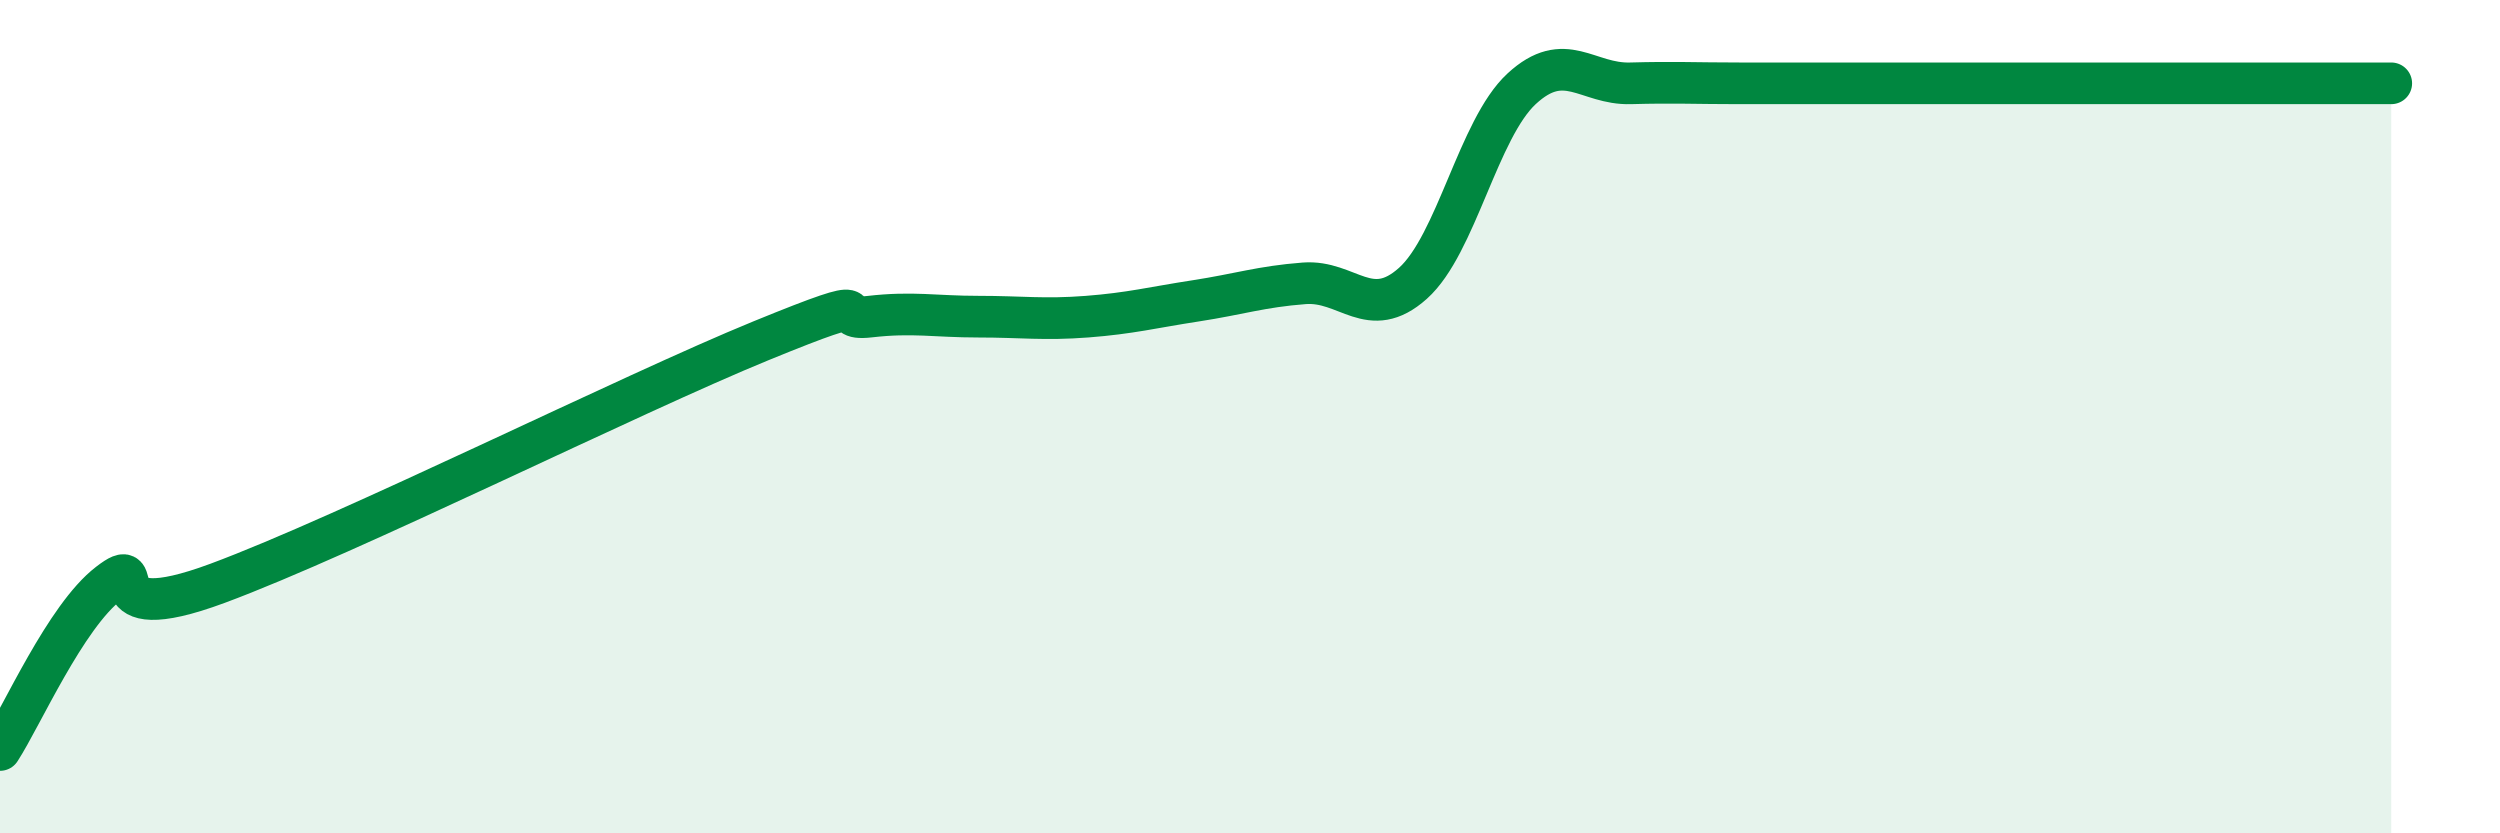
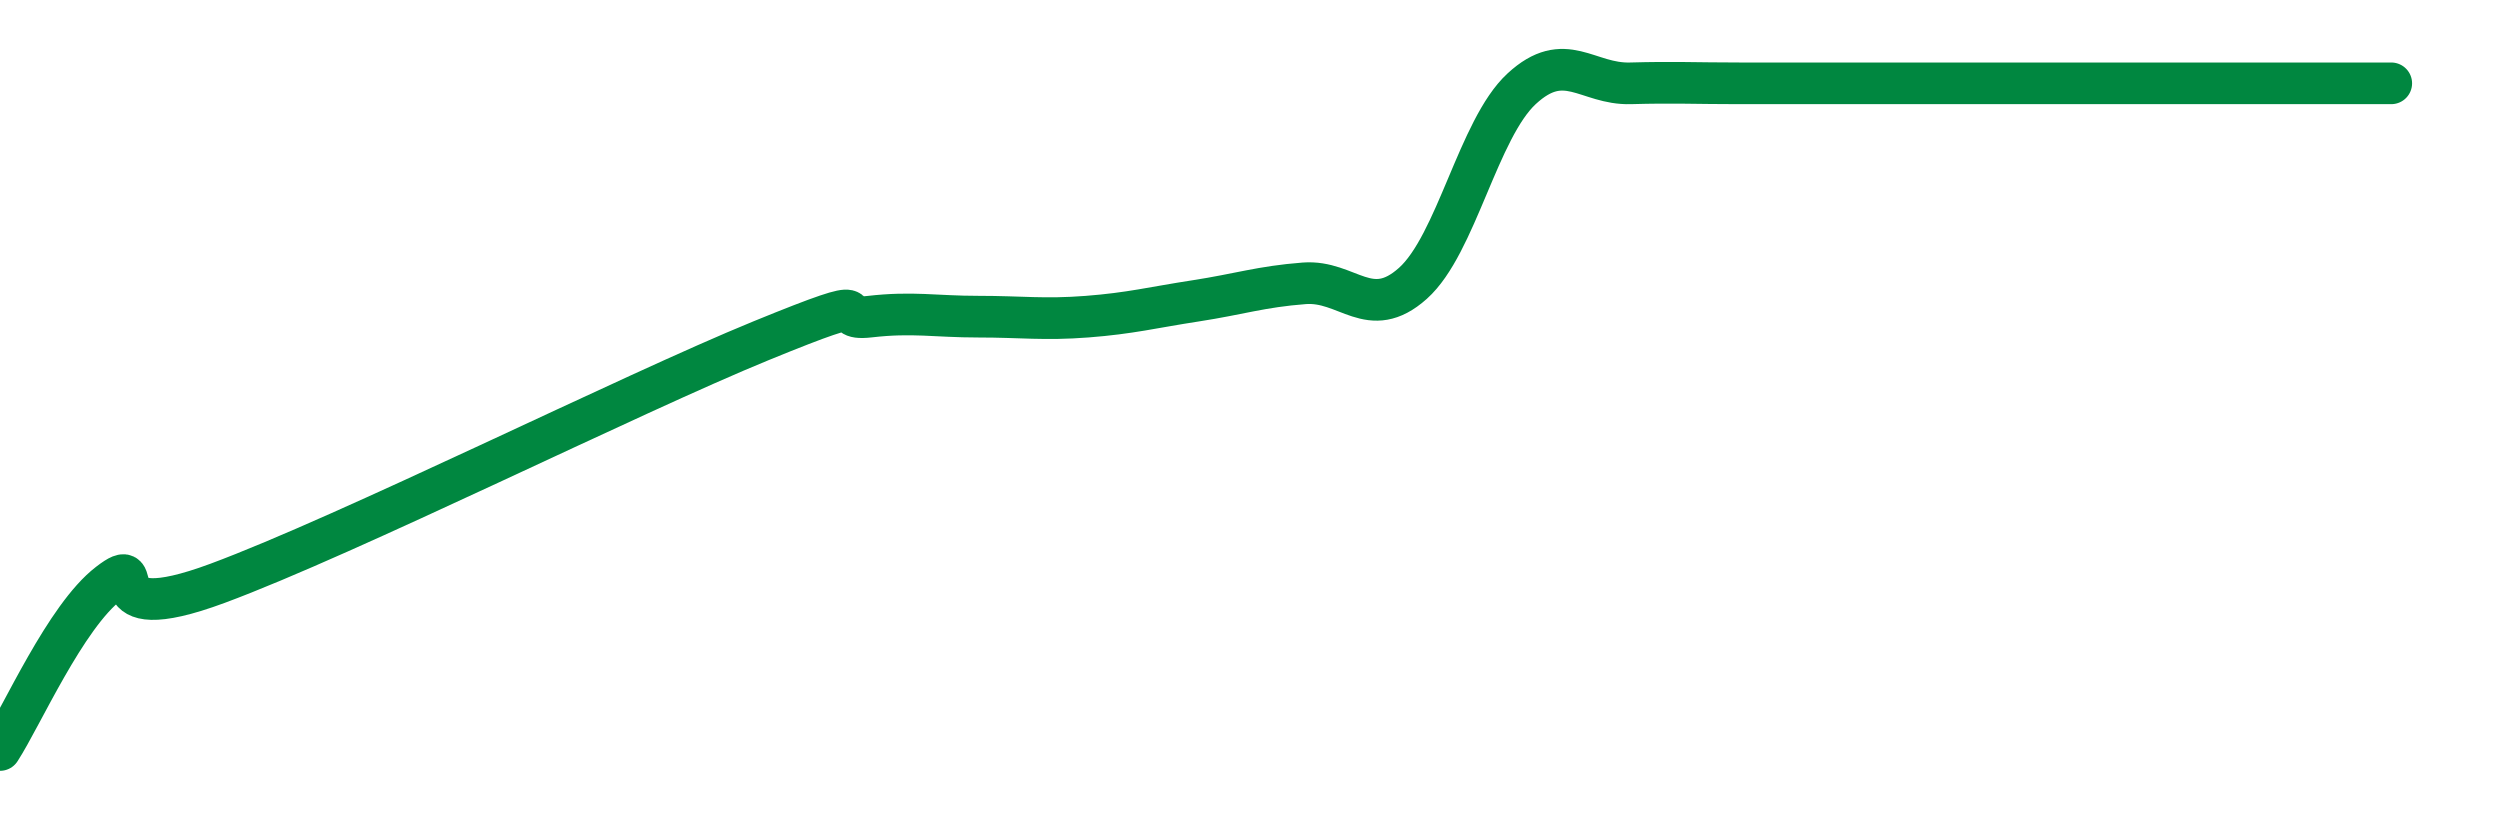
<svg xmlns="http://www.w3.org/2000/svg" width="60" height="20" viewBox="0 0 60 20">
-   <path d="M 0,18 C 0.52,17.2 1.57,14.8 2.61,14 C 3.65,13.2 2.09,15.16 5.22,14 C 8.35,12.84 15.13,9.46 18.26,8.18 C 21.39,6.9 19.83,7.72 20.87,7.6 C 21.91,7.48 22.44,7.6 23.48,7.6 C 24.52,7.6 25.05,7.68 26.09,7.6 C 27.13,7.52 27.66,7.38 28.7,7.22 C 29.74,7.06 30.26,6.88 31.3,6.8 C 32.34,6.72 32.87,7.73 33.91,6.8 C 34.95,5.87 35.48,3.09 36.52,2.13 C 37.56,1.17 38.09,2.03 39.13,2 C 40.17,1.97 40.7,2 41.74,2 C 42.78,2 43.31,2 44.35,2 C 45.39,2 45.92,2 46.96,2 C 48,2 48.53,2 49.57,2 C 50.61,2 51.13,2 52.17,2 C 53.21,2 53.74,2 54.78,2 C 55.82,2 56.87,2 57.39,2L57.39 20L0 20Z" fill="#008740" opacity="0.1" stroke-linecap="round" stroke-linejoin="round" />
  <path d="M 0,18 C 0.52,17.2 1.57,14.8 2.61,14 C 3.65,13.2 2.09,15.16 5.22,14 C 8.35,12.84 15.13,9.46 18.26,8.18 C 21.39,6.9 19.83,7.72 20.87,7.6 C 21.91,7.48 22.44,7.6 23.48,7.6 C 24.52,7.6 25.05,7.68 26.09,7.6 C 27.13,7.52 27.66,7.38 28.7,7.22 C 29.74,7.06 30.26,6.88 31.3,6.8 C 32.34,6.72 32.87,7.73 33.91,6.8 C 34.95,5.87 35.48,3.09 36.52,2.13 C 37.56,1.17 38.09,2.03 39.13,2 C 40.17,1.97 40.7,2 41.74,2 C 42.78,2 43.31,2 44.35,2 C 45.39,2 45.92,2 46.96,2 C 48,2 48.53,2 49.57,2 C 50.61,2 51.13,2 52.17,2 C 53.21,2 53.74,2 54.78,2 C 55.82,2 56.87,2 57.39,2" stroke="#008740" stroke-width="1" fill="none" stroke-linecap="round" stroke-linejoin="round" />
</svg>